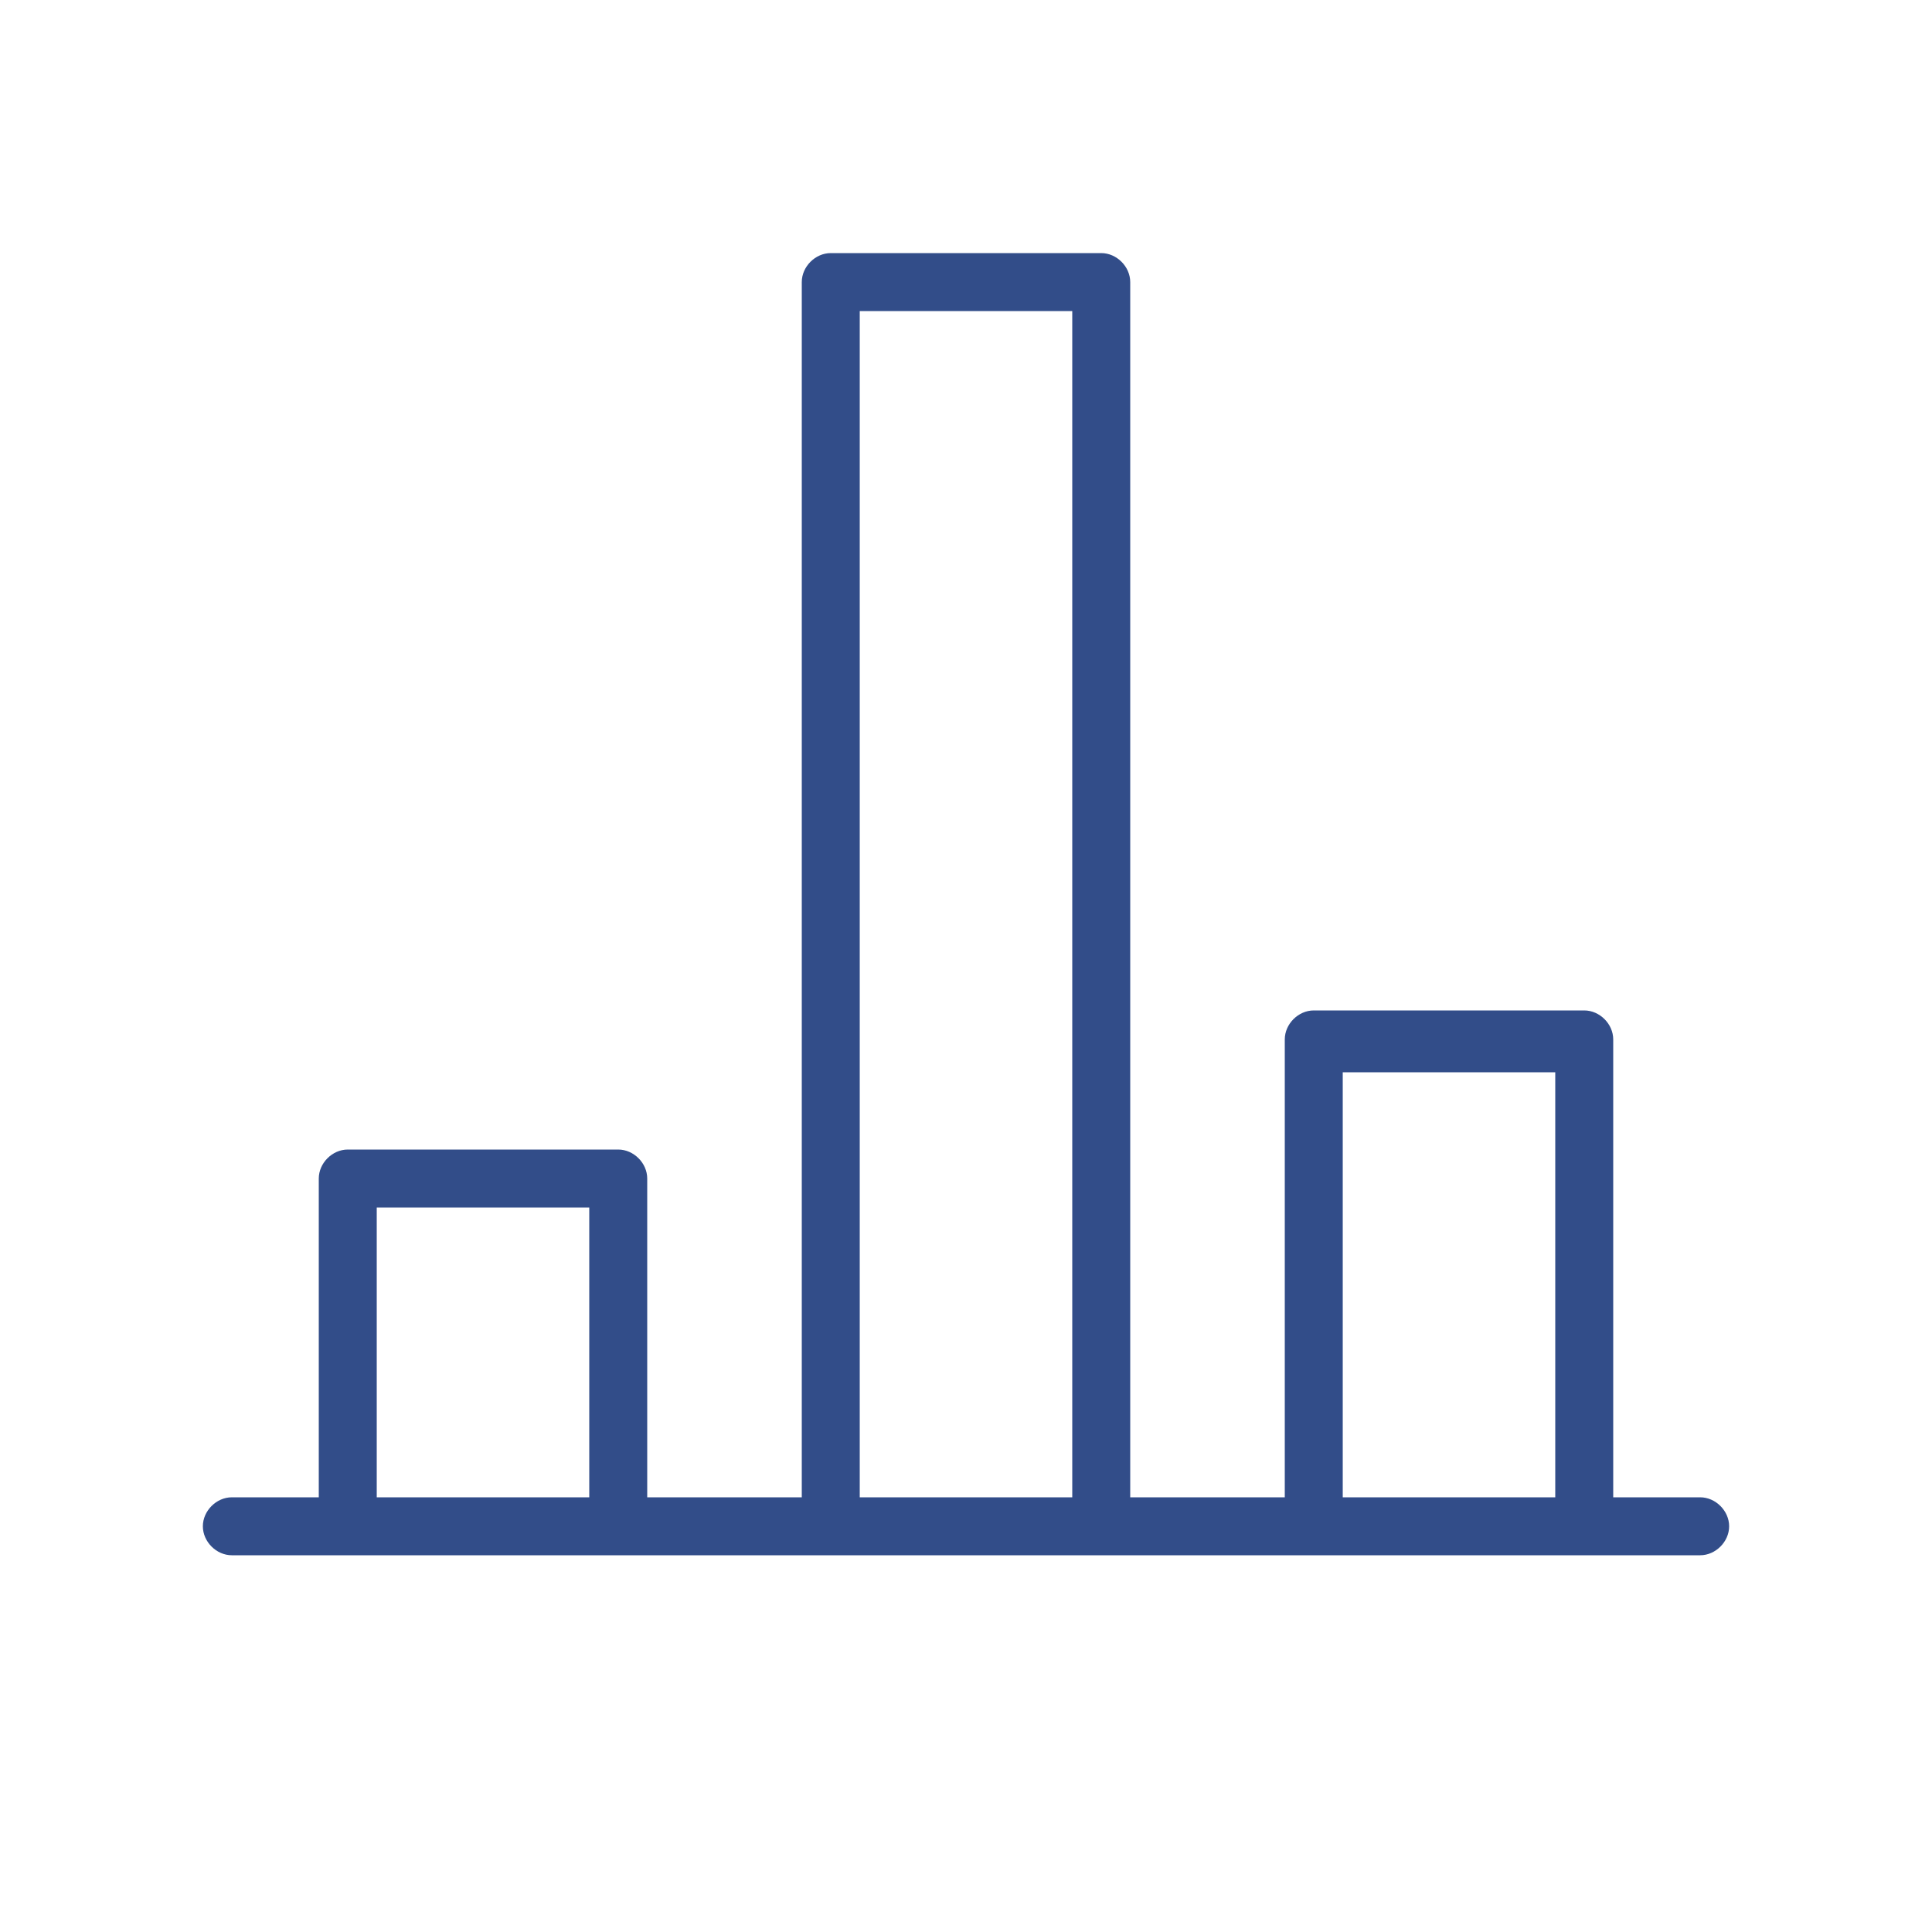
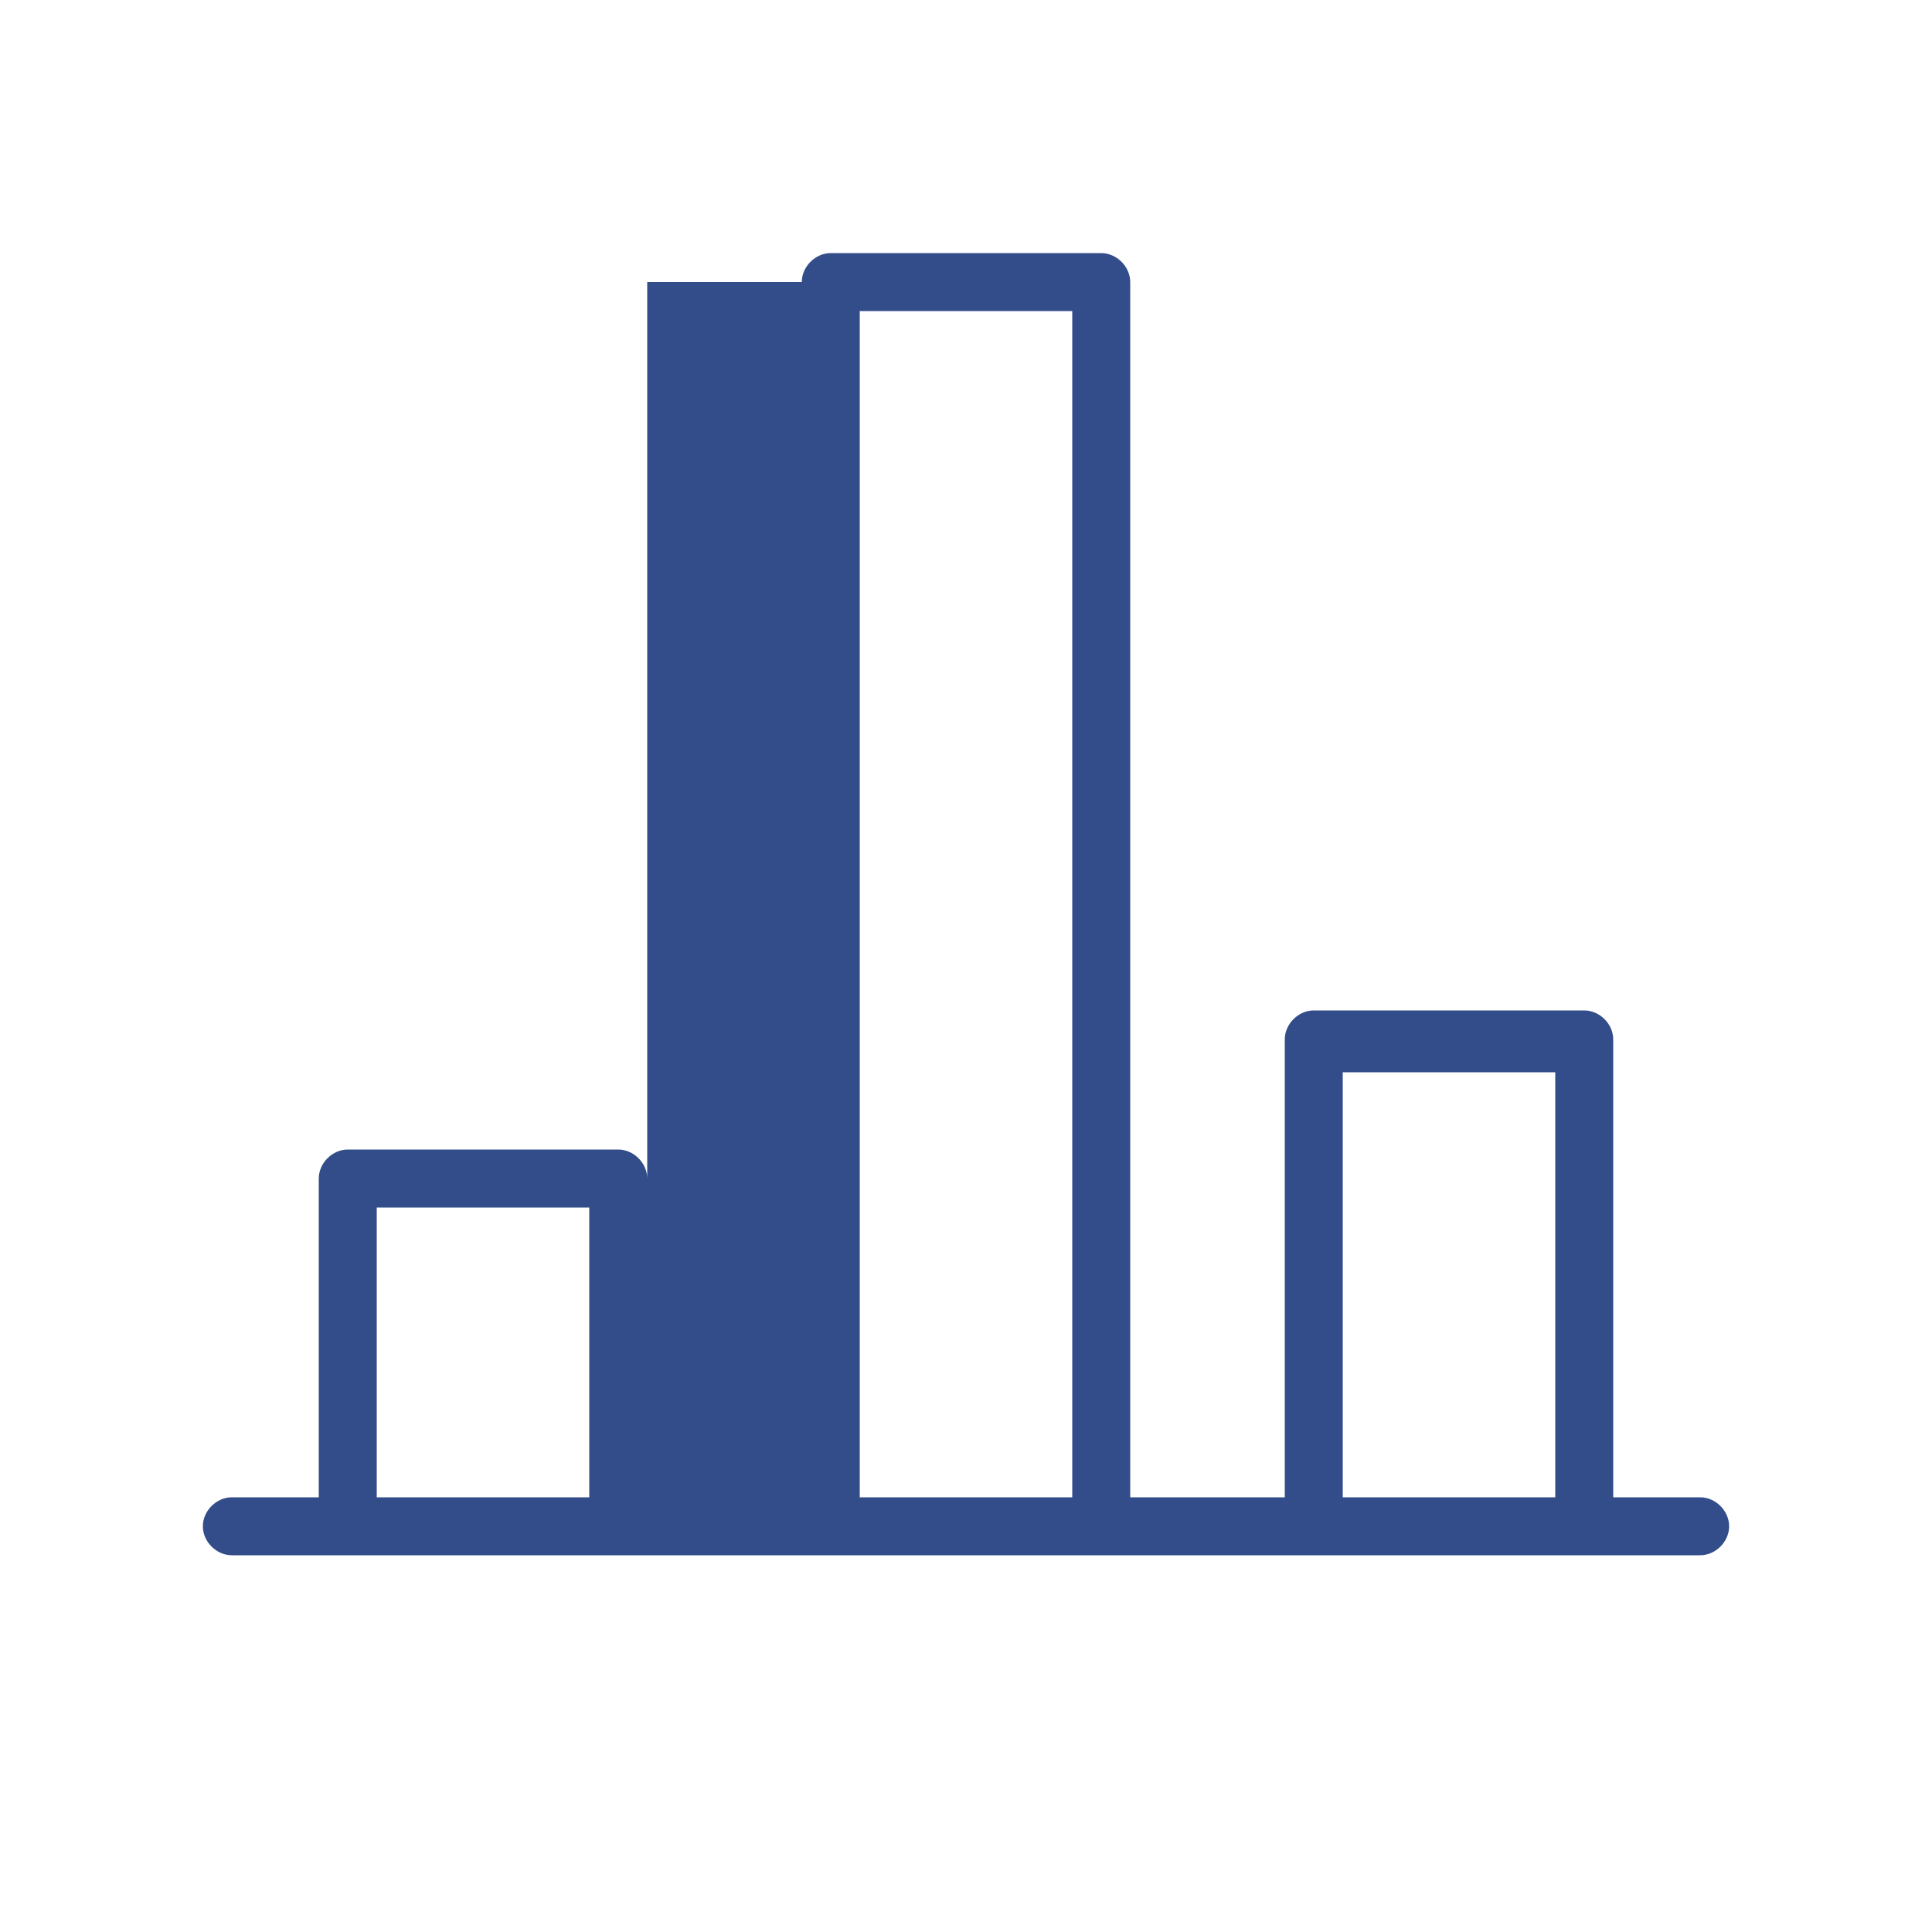
<svg xmlns="http://www.w3.org/2000/svg" id="Слой_1" x="0px" y="0px" viewBox="0 0 100 100" style="enable-background:new 0 0 100 100;" xml:space="preserve">
  <style type="text/css"> .st0{fill:#324D89;} </style>
  <title>testМонтажная область 14</title>
-   <path class="st0" d="M88,77.5h-4.5V53.8c0-0.8-0.7-1.5-1.5-1.5H68c-0.8,0-1.5,0.7-1.5,1.5v23.7h-8V14.6c0-0.8-0.7-1.5-1.5-1.5H43 c-0.8,0-1.5,0.7-1.5,1.5v62.9h-8V61c0-0.8-0.7-1.5-1.5-1.5l0,0H18c-0.8,0-1.5,0.7-1.5,1.5l0,0v16.5H12c-0.8,0-1.5,0.7-1.5,1.5 s0.7,1.5,1.5,1.5h76c0.8,0,1.5-0.7,1.5-1.5S88.8,77.5,88,77.5z M69.5,55.5h11v22h-11V55.5z M44.5,16.1h11v61.4h-11V16.1z M19.5,62.5 h11v15h-11V62.5z" />
+   <path class="st0" d="M88,77.5h-4.5V53.8c0-0.8-0.7-1.5-1.5-1.5H68c-0.8,0-1.5,0.7-1.5,1.5v23.7h-8V14.6c0-0.8-0.7-1.5-1.5-1.5H43 c-0.8,0-1.5,0.7-1.5,1.5h-8V61c0-0.8-0.7-1.5-1.5-1.5l0,0H18c-0.8,0-1.5,0.7-1.5,1.5l0,0v16.5H12c-0.8,0-1.5,0.7-1.5,1.5 s0.7,1.5,1.5,1.5h76c0.8,0,1.5-0.7,1.5-1.5S88.8,77.5,88,77.5z M69.5,55.5h11v22h-11V55.5z M44.5,16.1h11v61.4h-11V16.1z M19.5,62.5 h11v15h-11V62.5z" />
</svg>